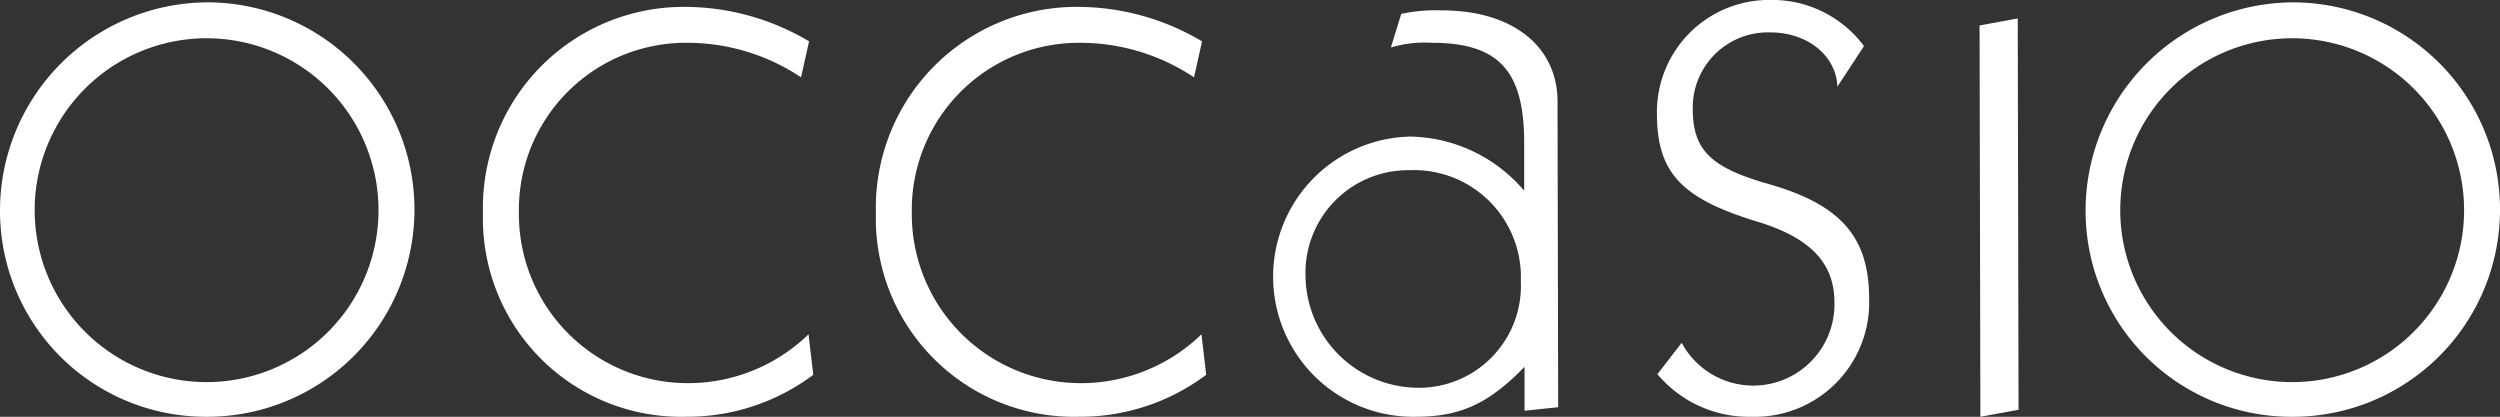
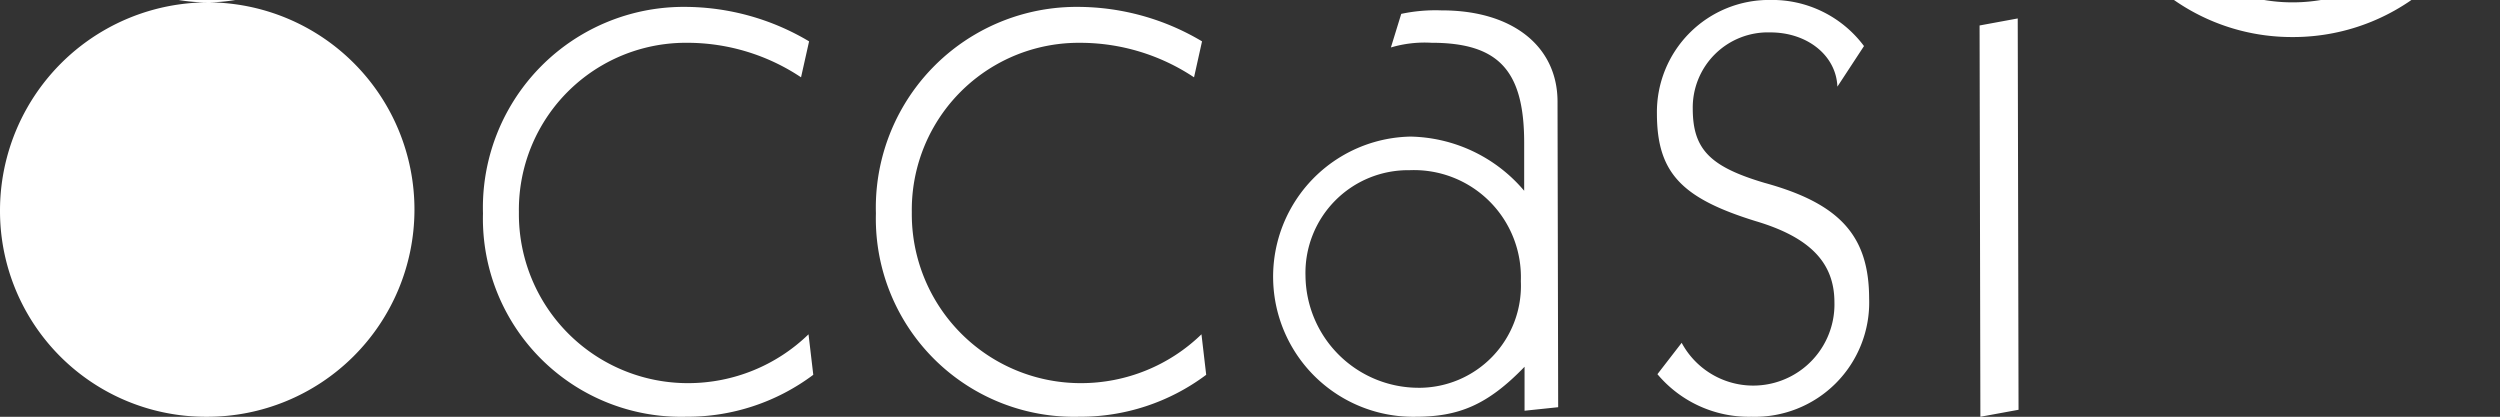
<svg xmlns="http://www.w3.org/2000/svg" width="173.492" height="28.926" viewBox="0 0 173.492 28.926">
  <rect x="0" y="0" width="173.492" height="28.926" fill="#333333" stroke="none" />
-   <path id="OCCASIO_-_Logo" data-name="OCCASIO - Logo" d="M216.024,124.9l.056,27.157-2.648.485-.056-27.154Zm-12.515,4.736c-.081-2.167-2.093-3.773-4.664-3.767a5.216,5.216,0,0,0-5.373,5.315c.007,2.809,1.212,4.011,4.994,5.13,5.224,1.436,7.237,3.681,7.246,8.018a7.935,7.935,0,0,1-8.177,8.21,8.281,8.281,0,0,1-6.515-2.955l1.683-2.177a5.637,5.637,0,0,0,10.6-2.833c-.008-2.729-1.7-4.494-5.475-5.614-5.146-1.594-6.837-3.359-6.843-7.457a7.782,7.782,0,0,1,7.854-7.889,7.949,7.949,0,0,1,6.516,3.2l-1.845,2.815Zm-30.279-5.051a11.424,11.424,0,0,1,2.808-.244c4.9-.011,8.043,2.472,8.05,6.327v.24l.044,20.971-2.333.244,0-3.051c-2.566,2.658-4.572,3.465-7.546,3.47a9.723,9.723,0,1,1-.359-19.443,10.587,10.587,0,0,1,7.879,3.76l0-3.133,0-.238c-.009-4.982-1.781-6.9-6.441-6.9a8.2,8.2,0,0,0-2.808.326l.718-2.333Zm1.176,25.946a7.076,7.076,0,0,0,7.135-7.4,7.422,7.422,0,0,0-7.725-7.7,7.124,7.124,0,0,0-7.219,7.325,7.852,7.852,0,0,0,7.81,7.774m-15.55-21.547a14.251,14.251,0,0,0-7.88-2.392,11.588,11.588,0,0,0-11.7,11.753,11.725,11.725,0,0,0,11.751,11.865,12,12,0,0,0,8.35-3.39l.328,2.811a14.568,14.568,0,0,1-8.831,2.911,13.752,13.752,0,0,1-14.09-14.113,13.932,13.932,0,0,1,14.032-14.33,16.889,16.889,0,0,1,8.6,2.392l-.554,2.492Zm-27.27,0a14.234,14.234,0,0,0-7.877-2.393,11.588,11.588,0,0,0-11.7,11.754,11.727,11.727,0,0,0,11.751,11.865,12,12,0,0,0,8.348-3.39l.33,2.811a14.572,14.572,0,0,1-8.834,2.911,13.752,13.752,0,0,1-14.088-14.113,13.932,13.932,0,0,1,14.031-14.33,16.905,16.905,0,0,1,8.6,2.392l-.558,2.492Zm-41.155-5.2a14.38,14.38,0,1,1-.1,28.76A14.282,14.282,0,0,1,76,138.274a14.455,14.455,0,0,1,14.433-14.49m-.027,26.353a11.931,11.931,0,1,0-12-12.024,11.932,11.932,0,0,0,12,12.024m144.757-26.353a14.38,14.38,0,1,1-.1,28.76,14.282,14.282,0,0,1-14.33-14.27,14.455,14.455,0,0,1,14.433-14.49m-.027,26.353a11.931,11.931,0,1,0-12-12.024,11.932,11.932,0,0,0,12,12.024" transform="translate(-76 -123.62)" fill="#fff" />
+   <path id="OCCASIO_-_Logo" data-name="OCCASIO - Logo" d="M216.024,124.9l.056,27.157-2.648.485-.056-27.154Zm-12.515,4.736c-.081-2.167-2.093-3.773-4.664-3.767a5.216,5.216,0,0,0-5.373,5.315c.007,2.809,1.212,4.011,4.994,5.13,5.224,1.436,7.237,3.681,7.246,8.018a7.935,7.935,0,0,1-8.177,8.21,8.281,8.281,0,0,1-6.515-2.955l1.683-2.177a5.637,5.637,0,0,0,10.6-2.833c-.008-2.729-1.7-4.494-5.475-5.614-5.146-1.594-6.837-3.359-6.843-7.457a7.782,7.782,0,0,1,7.854-7.889,7.949,7.949,0,0,1,6.516,3.2l-1.845,2.815Zm-30.279-5.051a11.424,11.424,0,0,1,2.808-.244c4.9-.011,8.043,2.472,8.05,6.327v.24l.044,20.971-2.333.244,0-3.051c-2.566,2.658-4.572,3.465-7.546,3.47a9.723,9.723,0,1,1-.359-19.443,10.587,10.587,0,0,1,7.879,3.76l0-3.133,0-.238c-.009-4.982-1.781-6.9-6.441-6.9a8.2,8.2,0,0,0-2.808.326l.718-2.333Zm1.176,25.946a7.076,7.076,0,0,0,7.135-7.4,7.422,7.422,0,0,0-7.725-7.7,7.124,7.124,0,0,0-7.219,7.325,7.852,7.852,0,0,0,7.81,7.774m-15.55-21.547a14.251,14.251,0,0,0-7.88-2.392,11.588,11.588,0,0,0-11.7,11.753,11.725,11.725,0,0,0,11.751,11.865,12,12,0,0,0,8.35-3.39l.328,2.811a14.568,14.568,0,0,1-8.831,2.911,13.752,13.752,0,0,1-14.09-14.113,13.932,13.932,0,0,1,14.032-14.33,16.889,16.889,0,0,1,8.6,2.392l-.554,2.492Zm-27.27,0a14.234,14.234,0,0,0-7.877-2.393,11.588,11.588,0,0,0-11.7,11.754,11.727,11.727,0,0,0,11.751,11.865,12,12,0,0,0,8.348-3.39l.33,2.811a14.572,14.572,0,0,1-8.834,2.911,13.752,13.752,0,0,1-14.088-14.113,13.932,13.932,0,0,1,14.031-14.33,16.905,16.905,0,0,1,8.6,2.392l-.558,2.492Zm-41.155-5.2a14.38,14.38,0,1,1-.1,28.76A14.282,14.282,0,0,1,76,138.274a14.455,14.455,0,0,1,14.433-14.49a11.931,11.931,0,1,0-12-12.024,11.932,11.932,0,0,0,12,12.024m144.757-26.353a14.38,14.38,0,1,1-.1,28.76,14.282,14.282,0,0,1-14.33-14.27,14.455,14.455,0,0,1,14.433-14.49m-.027,26.353a11.931,11.931,0,1,0-12-12.024,11.932,11.932,0,0,0,12,12.024" transform="translate(-76 -123.62)" fill="#fff" />
</svg>